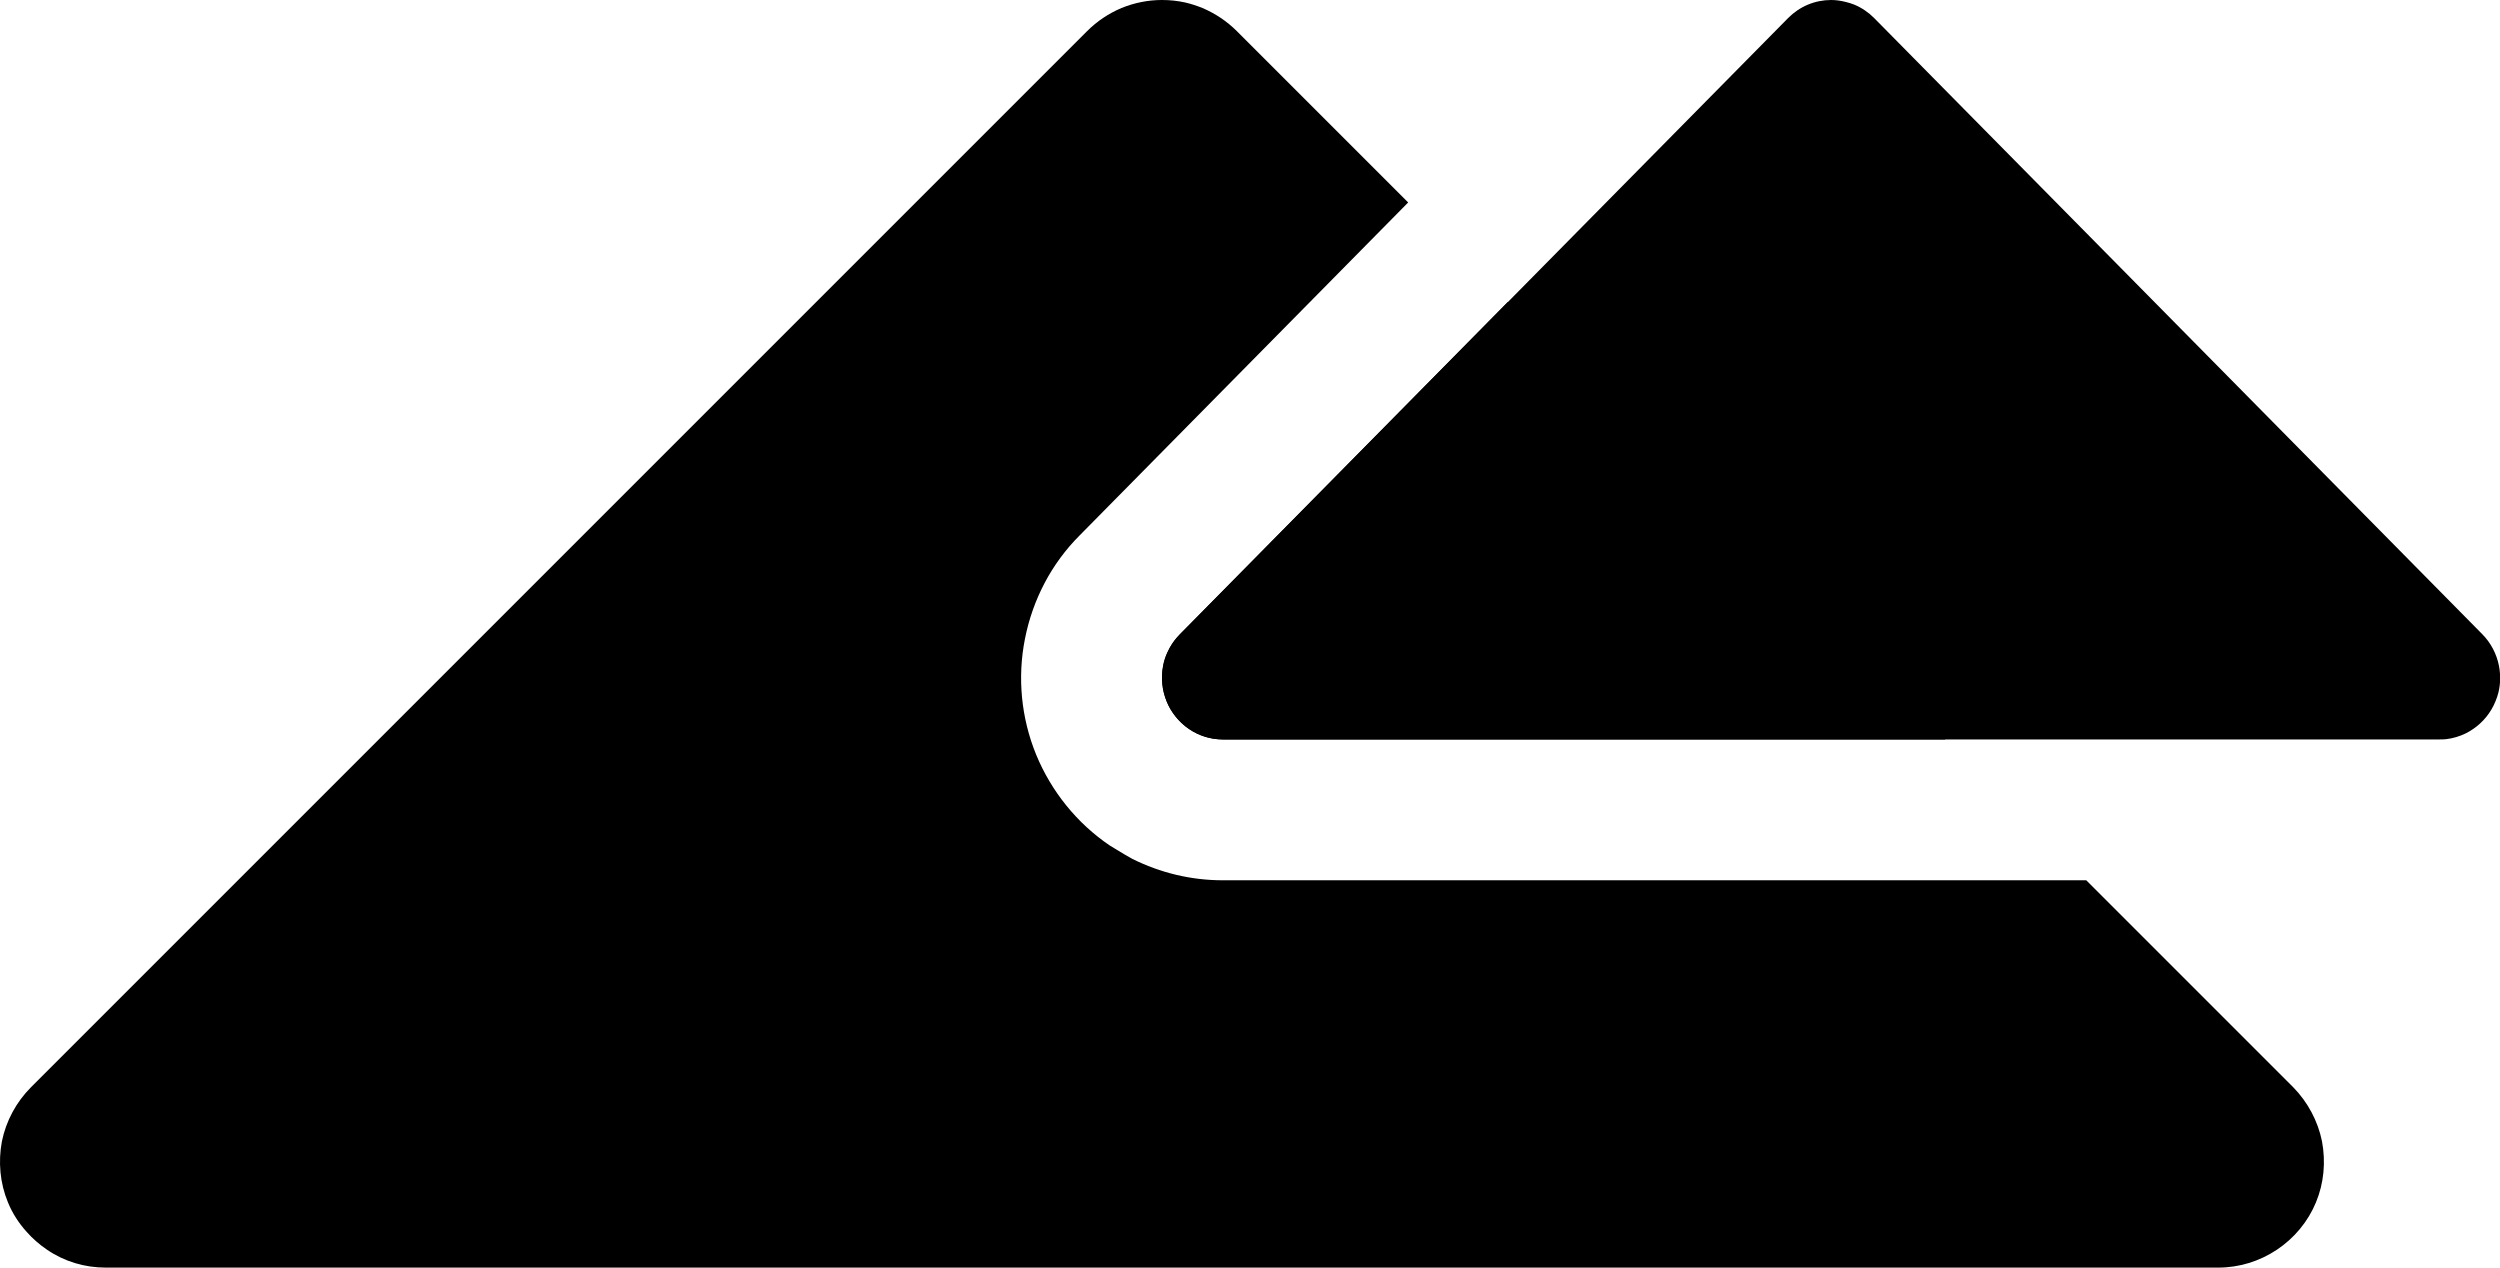
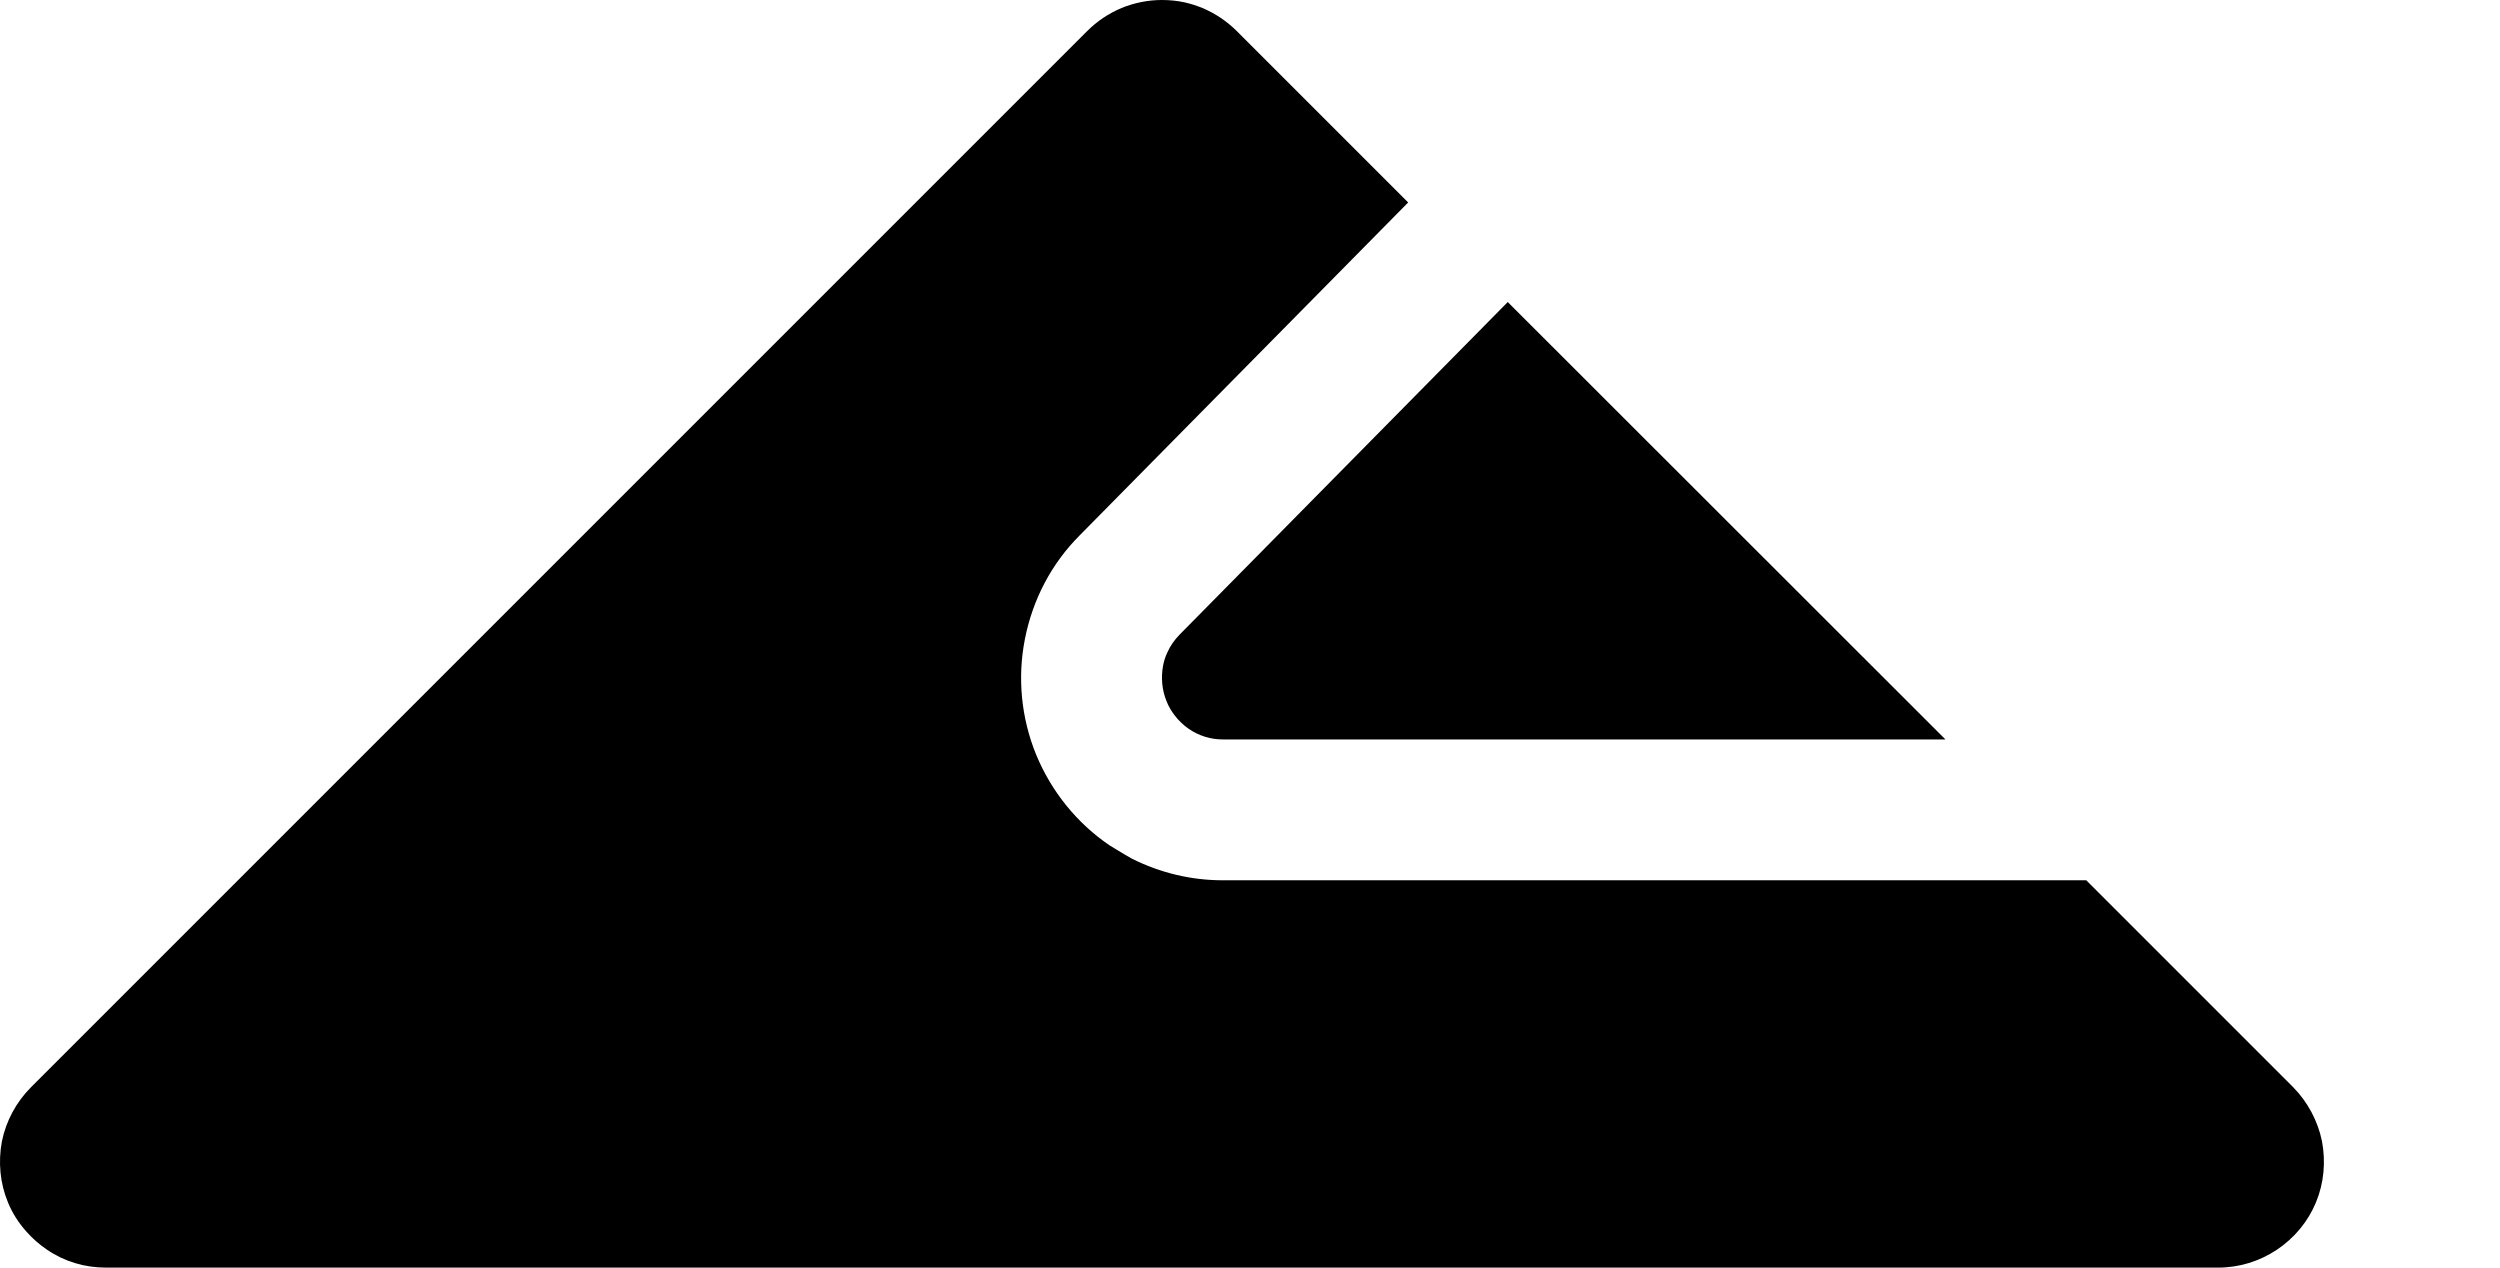
<svg xmlns="http://www.w3.org/2000/svg" fill="none" height="100%" overflow="visible" preserveAspectRatio="none" style="display: block;" viewBox="0 0 71 36" width="100%">
  <g id="Group 1000004731">
    <path clip-rule="evenodd" d="M42.82 8.578L55.25 21H34.726C34.383 21 34.054 20.898 33.765 20.703C33.609 20.594 33.468 20.461 33.351 20.305C33.265 20.188 33.187 20.062 33.133 19.922C33 19.602 32.968 19.25 33.031 18.906C33.054 18.781 33.093 18.656 33.148 18.539C33.234 18.344 33.359 18.164 33.508 18.016L42.82 8.578ZM30.664 15.203L39.992 5.75L35.125 0.883C34.843 0.602 34.515 0.383 34.148 0.227C33.992 0.164 33.828 0.109 33.656 0.07C33.445 0.023 33.226 0 33 0C32.609 0 32.218 0.078 31.851 0.227C31.484 0.383 31.156 0.602 30.875 0.883L0.883 30.875C0.461 31.297 0.172 31.836 0.054 32.414C-0.055 33 -0 33.602 0.226 34.148C0.351 34.453 0.531 34.734 0.75 34.977C0.922 35.172 1.117 35.344 1.336 35.492C1.828 35.828 2.406 36 3 36H63C63.593 36 64.172 35.82 64.664 35.492C65.156 35.164 65.547 34.695 65.773 34.148C66 33.602 66.054 33 65.945 32.414C65.828 31.836 65.539 31.297 65.125 30.875L59.25 25H34.726C33.828 25 32.953 24.789 32.156 24.391L31.937 24.266L31.523 24.016C30.586 23.383 29.859 22.477 29.429 21.438C29 20.391 28.89 19.242 29.109 18.141C29.328 17.031 29.859 16.008 30.664 15.203Z" fill="black" fill-rule="evenodd" id="Vector" />
-     <path d="M70.871 19.919C70.741 20.239 70.519 20.513 70.235 20.705C70.2 20.729 70.165 20.752 70.128 20.773C70.095 20.793 70.061 20.811 70.027 20.828C69.852 20.913 69.664 20.97 69.472 20.992C69.407 21 69.341 21 69.276 21H55.253H34.732C34.39 21 34.056 20.898 33.772 20.706C33.487 20.513 33.266 20.24 33.135 19.92C33.004 19.6 32.97 19.248 33.036 18.908C33.103 18.569 33.268 18.257 33.51 18.012L42.824 8.578L50.782 0.513C50.942 0.351 51.133 0.221 51.342 0.133C51.552 0.045 51.777 0 52.004 0C52.144 0 52.282 0.021 52.417 0.055C52.501 0.076 52.585 0.1 52.665 0.133C52.875 0.221 53.065 0.351 53.226 0.513L70.498 18.012C70.739 18.257 70.904 18.569 70.97 18.908C71.019 19.159 71.016 19.418 70.956 19.664C70.935 19.751 70.906 19.836 70.871 19.919Z" fill="black" id="Vector_2" />
  </g>
</svg>